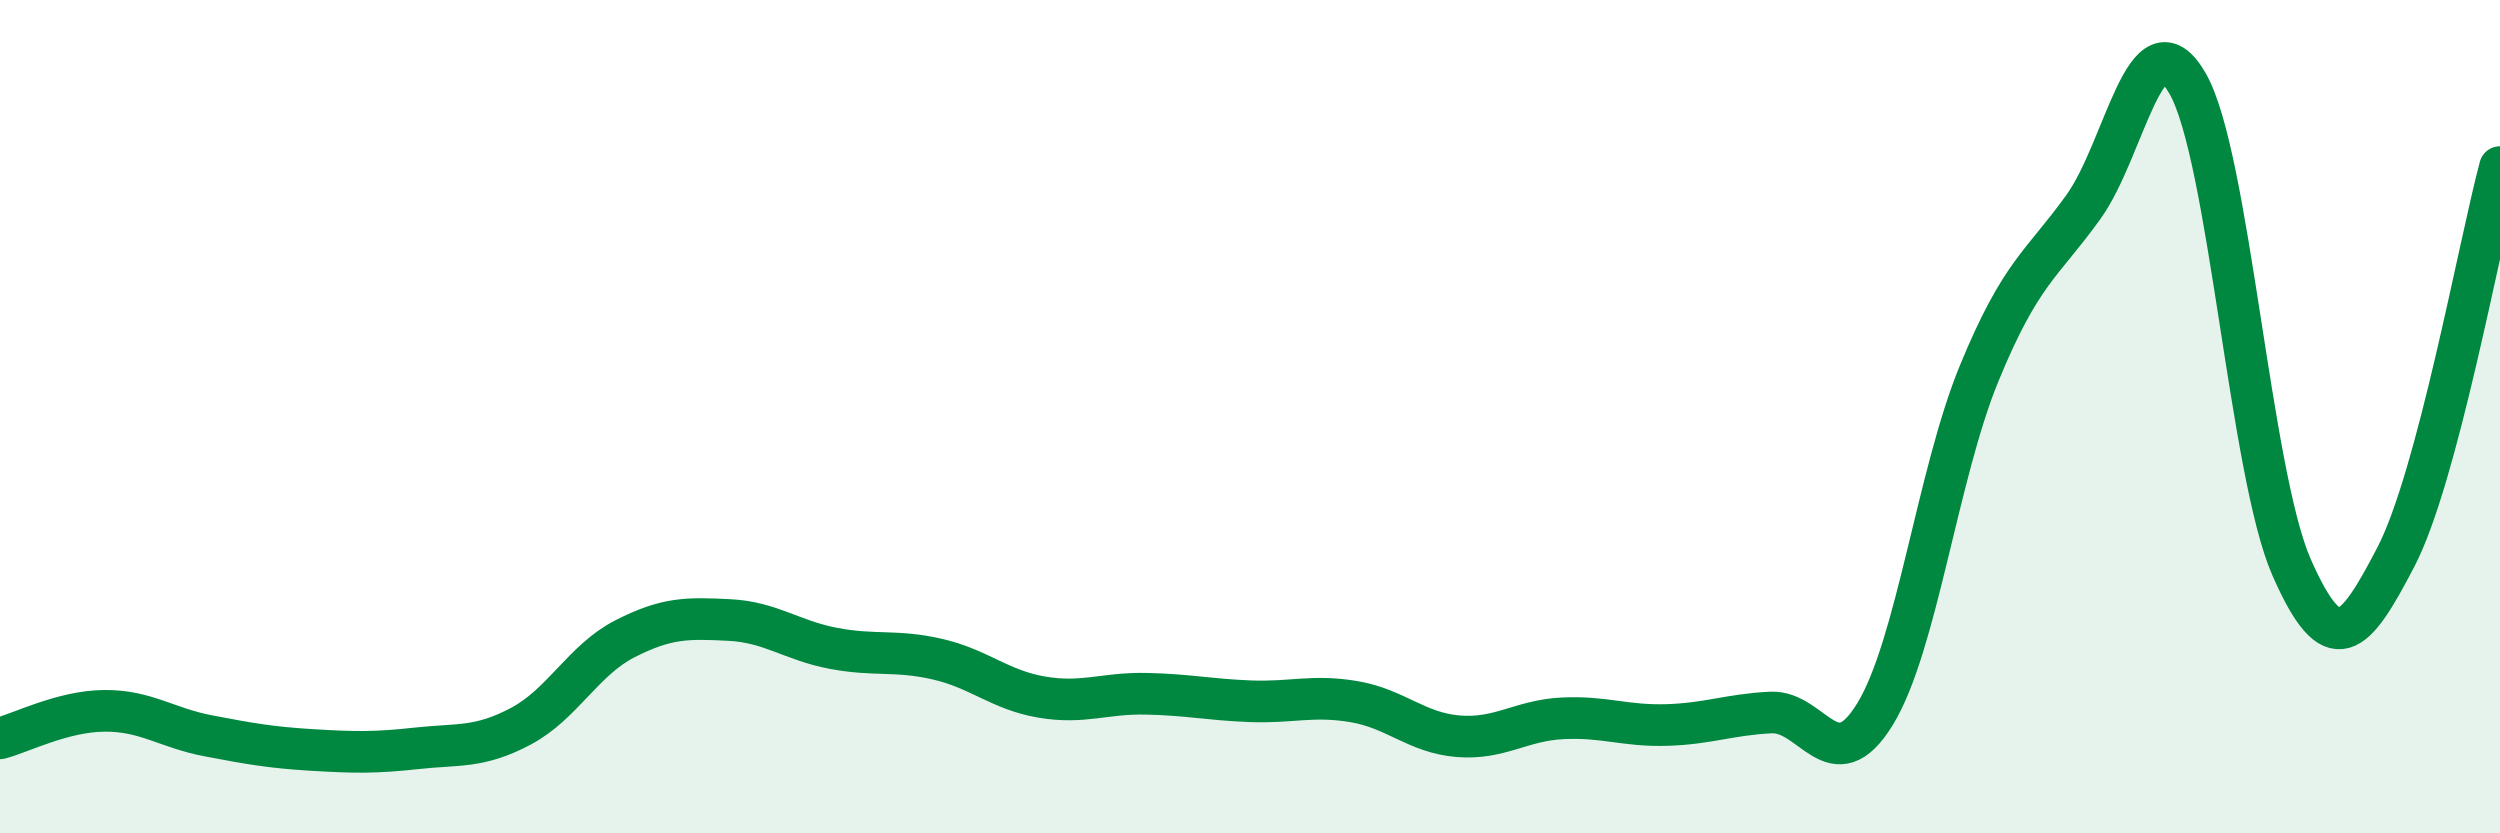
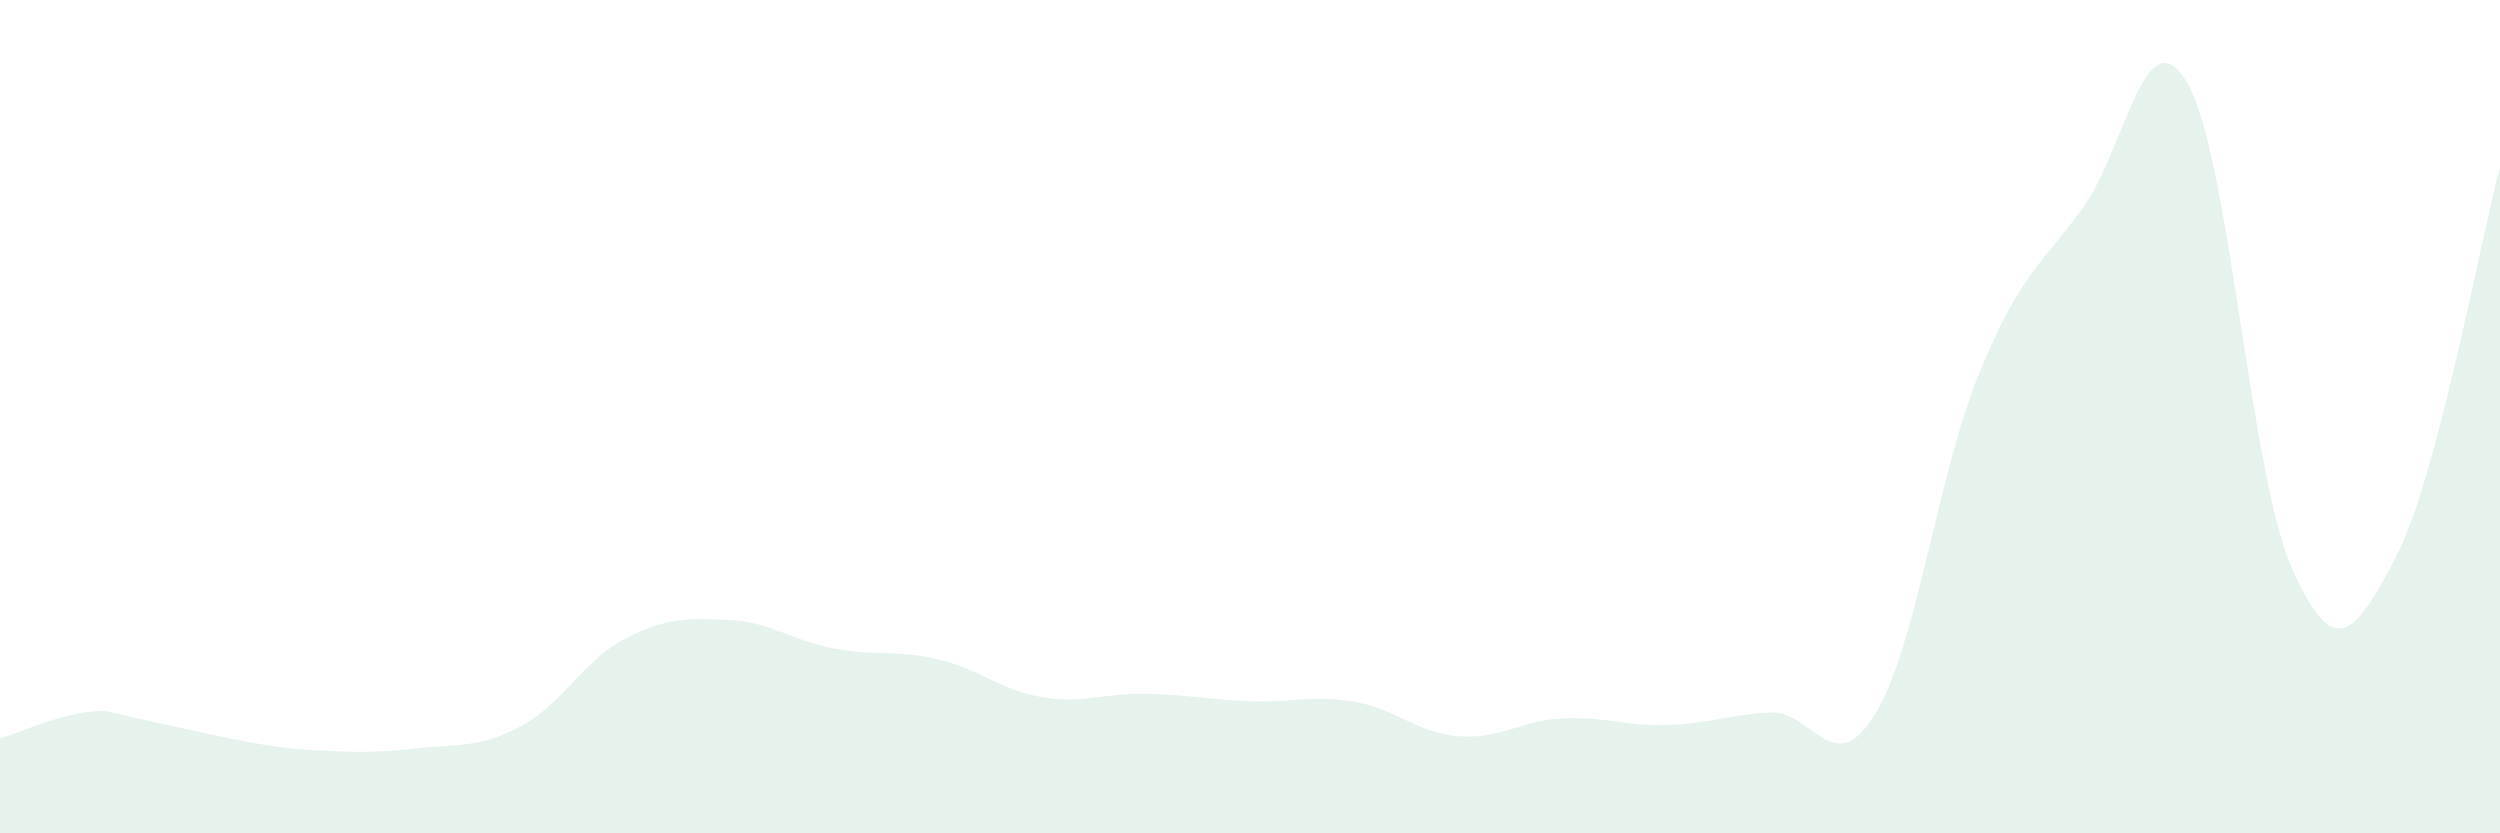
<svg xmlns="http://www.w3.org/2000/svg" width="60" height="20" viewBox="0 0 60 20">
-   <path d="M 0,17.72 C 0.5,17.59 1.5,17.07 2.5,17.06 C 3.5,17.05 4,17.47 5,17.66 C 6,17.85 6.5,17.94 7.5,18 C 8.5,18.06 9,18.07 10,17.96 C 11,17.85 11.5,17.96 12.5,17.43 C 13.5,16.9 14,15.84 15,15.33 C 16,14.82 16.5,14.83 17.5,14.88 C 18.5,14.93 19,15.37 20,15.56 C 21,15.75 21.5,15.59 22.5,15.82 C 23.5,16.05 24,16.56 25,16.73 C 26,16.9 26.5,16.63 27.5,16.65 C 28.5,16.67 29,16.79 30,16.83 C 31,16.87 31.5,16.67 32.5,16.84 C 33.5,17.01 34,17.59 35,17.67 C 36,17.75 36.5,17.29 37.5,17.24 C 38.5,17.19 39,17.43 40,17.4 C 41,17.37 41.5,17.15 42.5,17.1 C 43.5,17.05 44,18.77 45,17.14 C 46,15.51 46.5,11.39 47.5,8.96 C 48.5,6.53 49,6.36 50,4.97 C 51,3.58 51.5,0.27 52.5,2 C 53.5,3.73 54,11.35 55,13.62 C 56,15.89 56.5,15.29 57.5,13.37 C 58.5,11.45 59.5,5.88 60,4.01L60 20L0 20Z" fill="#008740" opacity="0.1" stroke-linecap="round" stroke-linejoin="round" />
-   <path d="M 0,17.72 C 0.5,17.59 1.5,17.07 2.5,17.06 C 3.5,17.05 4,17.47 5,17.66 C 6,17.85 6.5,17.94 7.5,18 C 8.5,18.06 9,18.07 10,17.96 C 11,17.85 11.5,17.96 12.5,17.43 C 13.5,16.9 14,15.84 15,15.33 C 16,14.82 16.5,14.83 17.5,14.88 C 18.5,14.93 19,15.37 20,15.56 C 21,15.75 21.5,15.59 22.5,15.82 C 23.5,16.05 24,16.56 25,16.73 C 26,16.9 26.5,16.63 27.5,16.65 C 28.5,16.67 29,16.79 30,16.83 C 31,16.87 31.5,16.67 32.5,16.84 C 33.5,17.01 34,17.59 35,17.67 C 36,17.75 36.5,17.29 37.5,17.24 C 38.5,17.19 39,17.43 40,17.4 C 41,17.37 41.5,17.15 42.5,17.1 C 43.5,17.05 44,18.77 45,17.14 C 46,15.51 46.5,11.39 47.5,8.96 C 48.5,6.53 49,6.36 50,4.97 C 51,3.58 51.5,0.27 52.5,2 C 53.5,3.73 54,11.35 55,13.62 C 56,15.89 56.5,15.29 57.5,13.37 C 58.5,11.45 59.5,5.88 60,4.01" stroke="#008740" stroke-width="1" fill="none" stroke-linecap="round" stroke-linejoin="round" />
+   <path d="M 0,17.72 C 0.5,17.59 1.5,17.07 2.5,17.06 C 6,17.85 6.5,17.94 7.5,18 C 8.5,18.06 9,18.07 10,17.96 C 11,17.85 11.5,17.96 12.5,17.43 C 13.5,16.9 14,15.84 15,15.33 C 16,14.82 16.5,14.83 17.5,14.88 C 18.5,14.93 19,15.37 20,15.56 C 21,15.75 21.5,15.59 22.5,15.82 C 23.5,16.05 24,16.56 25,16.73 C 26,16.9 26.5,16.63 27.5,16.65 C 28.5,16.67 29,16.79 30,16.83 C 31,16.87 31.5,16.67 32.5,16.84 C 33.5,17.01 34,17.59 35,17.67 C 36,17.75 36.5,17.29 37.5,17.24 C 38.5,17.19 39,17.43 40,17.4 C 41,17.37 41.5,17.15 42.5,17.1 C 43.5,17.05 44,18.77 45,17.14 C 46,15.51 46.5,11.39 47.5,8.96 C 48.5,6.53 49,6.36 50,4.97 C 51,3.58 51.5,0.27 52.5,2 C 53.5,3.73 54,11.35 55,13.62 C 56,15.89 56.5,15.29 57.5,13.37 C 58.5,11.45 59.5,5.88 60,4.01L60 20L0 20Z" fill="#008740" opacity="0.1" stroke-linecap="round" stroke-linejoin="round" />
</svg>